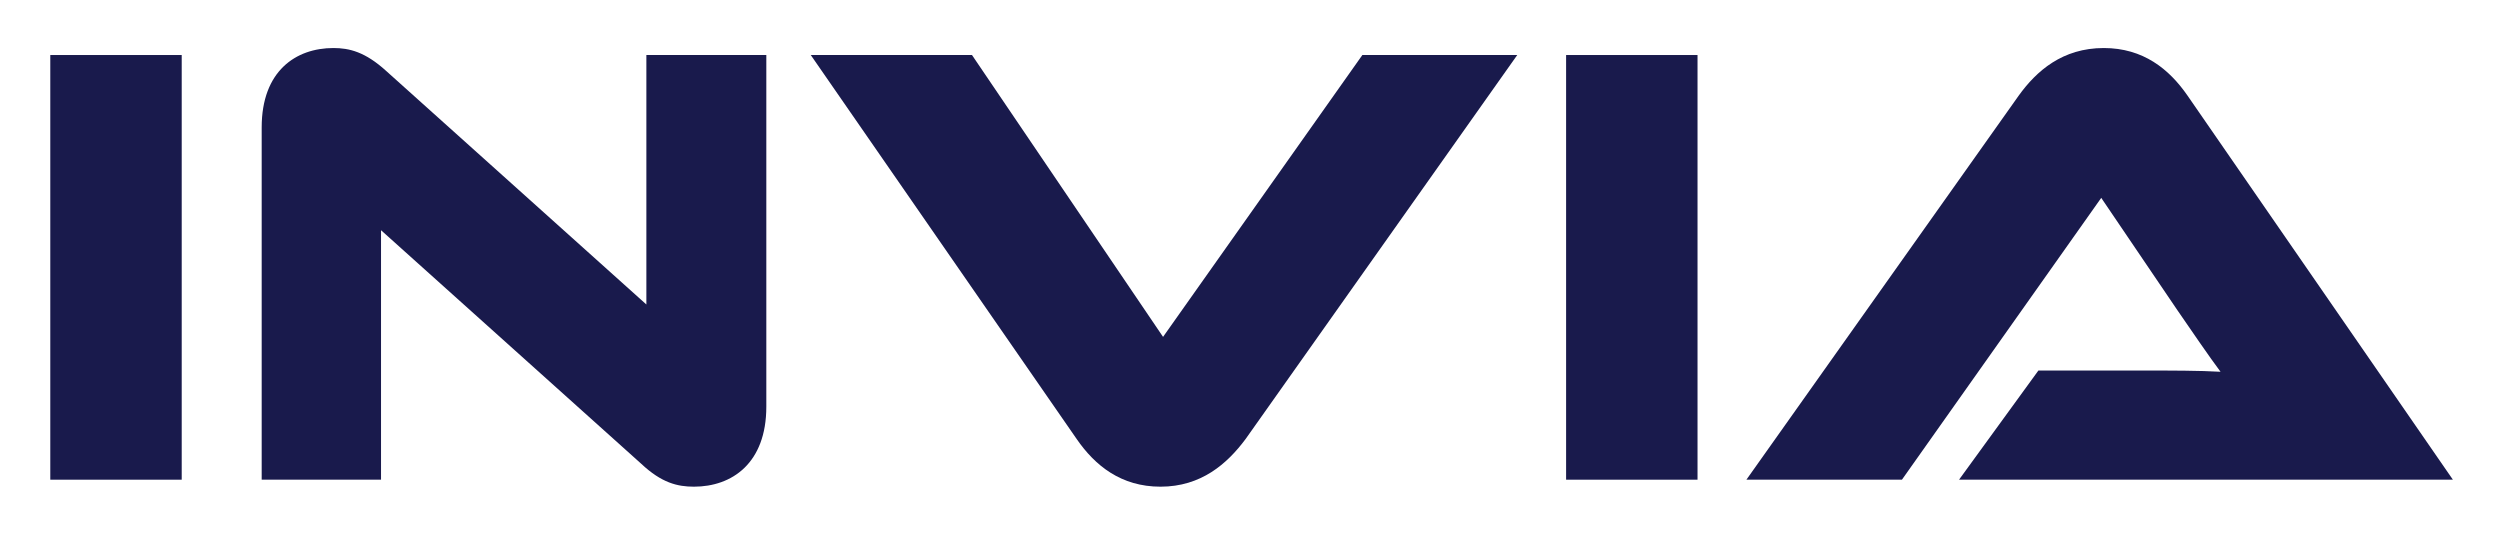
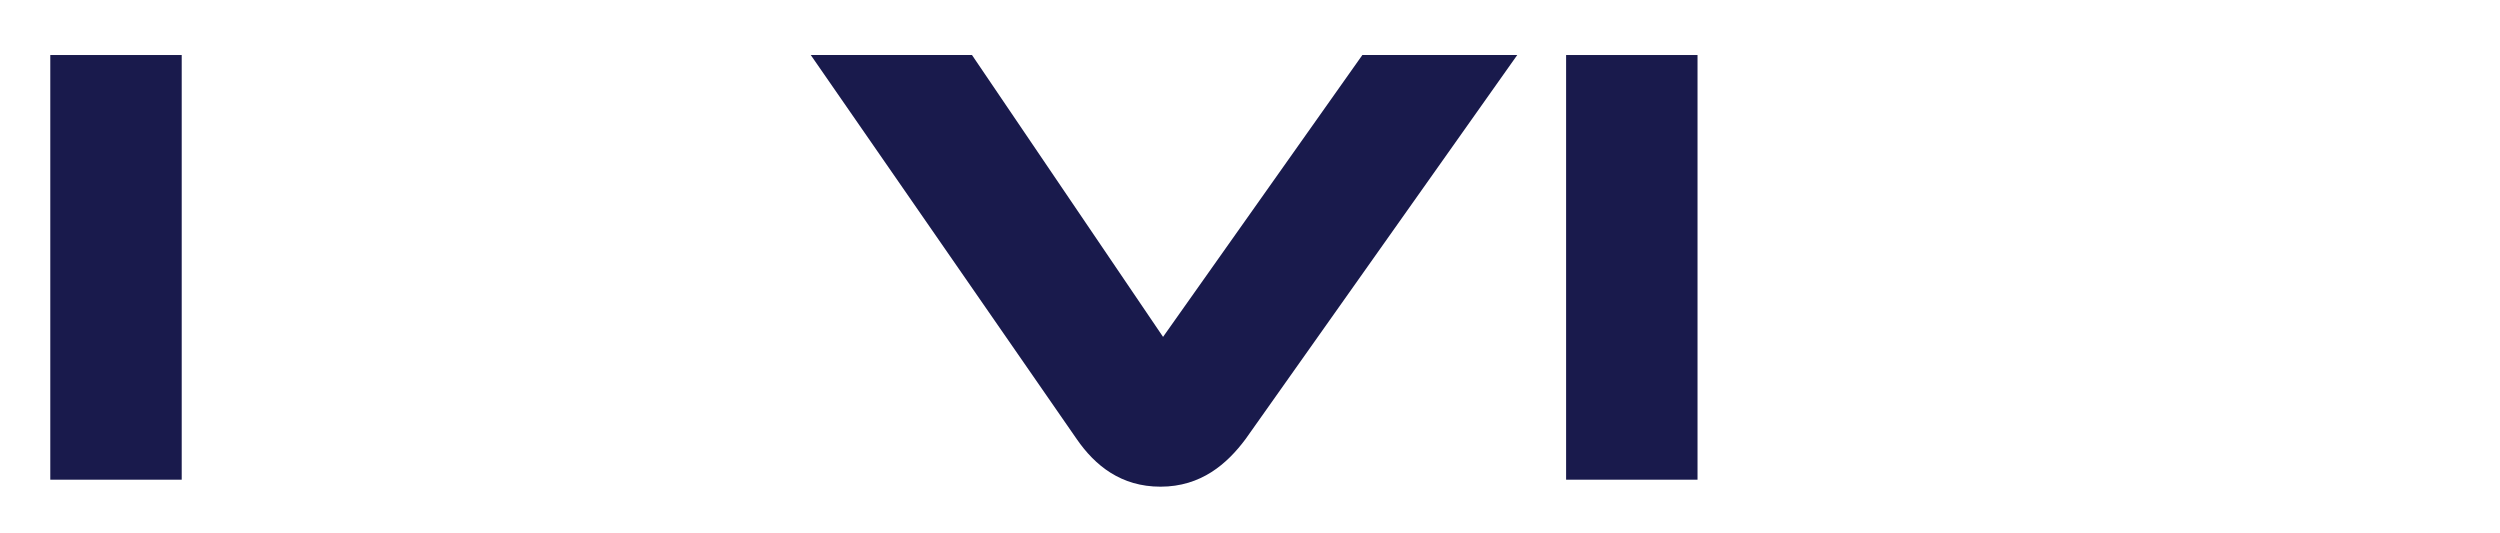
<svg xmlns="http://www.w3.org/2000/svg" xmlns:xlink="http://www.w3.org/1999/xlink" role="img" viewBox="19.40 35.40 967.20 206.20">
  <title>Invia (member) logo</title>
  <defs>
    <symbol id="glyph0-0" overflow="visible">
-       <path d="M 148.328 38.062 C 163.062 38.062 170.922 31.672 170.922 18.656 L 170.922 -187.875 C 170.922 -200.891 163.062 -207.516 148.328 -207.516 L 29.719 -207.516 C 14.984 -207.516 7.125 -200.891 7.125 -187.875 L 7.125 18.656 C 7.125 31.672 14.984 38.062 29.719 38.062 Z M 81.531 -66.312 C 80.062 -66.312 79.562 -65.562 79.328 -63.844 L 78.578 -60.656 L 32.906 -73.922 L 35.609 -84.234 C 39.047 -97.5 47.641 -105.359 61.156 -105.359 C 73.672 -105.359 84.719 -98.234 96.516 -98.234 C 101.172 -98.234 104.125 -101.172 104.125 -107.312 C 104.125 -111.984 100.438 -114.188 93.562 -116.156 L 33.641 -133.109 L 81.281 -171.656 L 101.422 -166.016 C 144.641 -153.734 160.859 -131.875 160.859 -110.75 C 160.859 -82.766 142.188 -60.906 114.688 -60.906 C 97.984 -60.906 85.219 -66.312 81.531 -66.312 Z M 51.578 0.734 C 32.906 0.734 17.438 -12.031 17.438 -28.234 C 17.438 -46.656 30.703 -55.984 44.203 -55.984 C 63.609 -55.984 78.344 -42.484 78.344 -26.516 C 78.344 -11.047 66.547 0.734 51.578 0.734 Z M 51.578 0.734" />
-     </symbol>
+       </symbol>
    <symbol id="glyph0-1" overflow="visible">
      <path d="M 67.047 -164.297 L 16.203 -164.297 L 16.203 0 L 67.047 0 Z M 67.047 -164.297" />
    </symbol>
    <symbol id="glyph0-2" overflow="visible">
-       <path d="M 181.969 2.703 C 196.703 2.703 209.969 -6.391 209.969 -28.234 L 209.969 -164.297 L 163.562 -164.297 L 163.562 -67.781 L 62.875 -158.156 C 54.766 -165.516 48.625 -167 42.484 -167 C 28 -167 14.734 -158.156 14.734 -136.297 L 14.734 0 L 60.906 0 L 60.906 -96.516 L 161.594 -6.141 C 169.453 1.234 175.594 2.703 181.969 2.703 Z M 181.969 2.703" />
-     </symbol>
+       </symbol>
    <symbol id="glyph0-3" overflow="visible">
      <path d="M 2.703 -164.297 L 105.594 -15.719 C 112.719 -5.406 122.781 2.703 138.016 2.703 C 153.734 2.703 163.797 -6.141 170.922 -15.719 L 276.031 -164.297 L 216.109 -164.297 L 139 -55.25 L 65.078 -164.297 Z M 2.703 -164.297" />
    </symbol>
    <symbol id="glyph0-4" overflow="visible">
-       <path d="M 276.031 0 L 173.375 -148.578 C 166.25 -158.891 156.188 -167 140.969 -167 C 125 -167 114.938 -158.156 108.047 -148.578 L 2.703 0 L 62.875 0 L 139.984 -109.031 L 169.453 -65.562 C 174.859 -57.703 181.734 -47.641 186.141 -41.75 C 178.297 -42.234 166.75 -42.234 156.922 -42.234 L 115.672 -42.234 L 84.969 0 Z M 276.031 0" />
-     </symbol>
+       </symbol>
  </defs>
  <g id="surface1">
    <g fill="#191a4c">
      <use x="22.654" y="220.983" xlink:href="#glyph0-1" />
      <use x="105.905" y="220.983" xlink:href="#glyph0-2" />
      <use x="330.362" y="220.983" xlink:href="#glyph0-3" />
      <use x="609.092" y="220.983" xlink:href="#glyph0-1" />
      <use x="692.343" y="220.983" xlink:href="#glyph0-4" />
    </g>
  </g>
</svg>